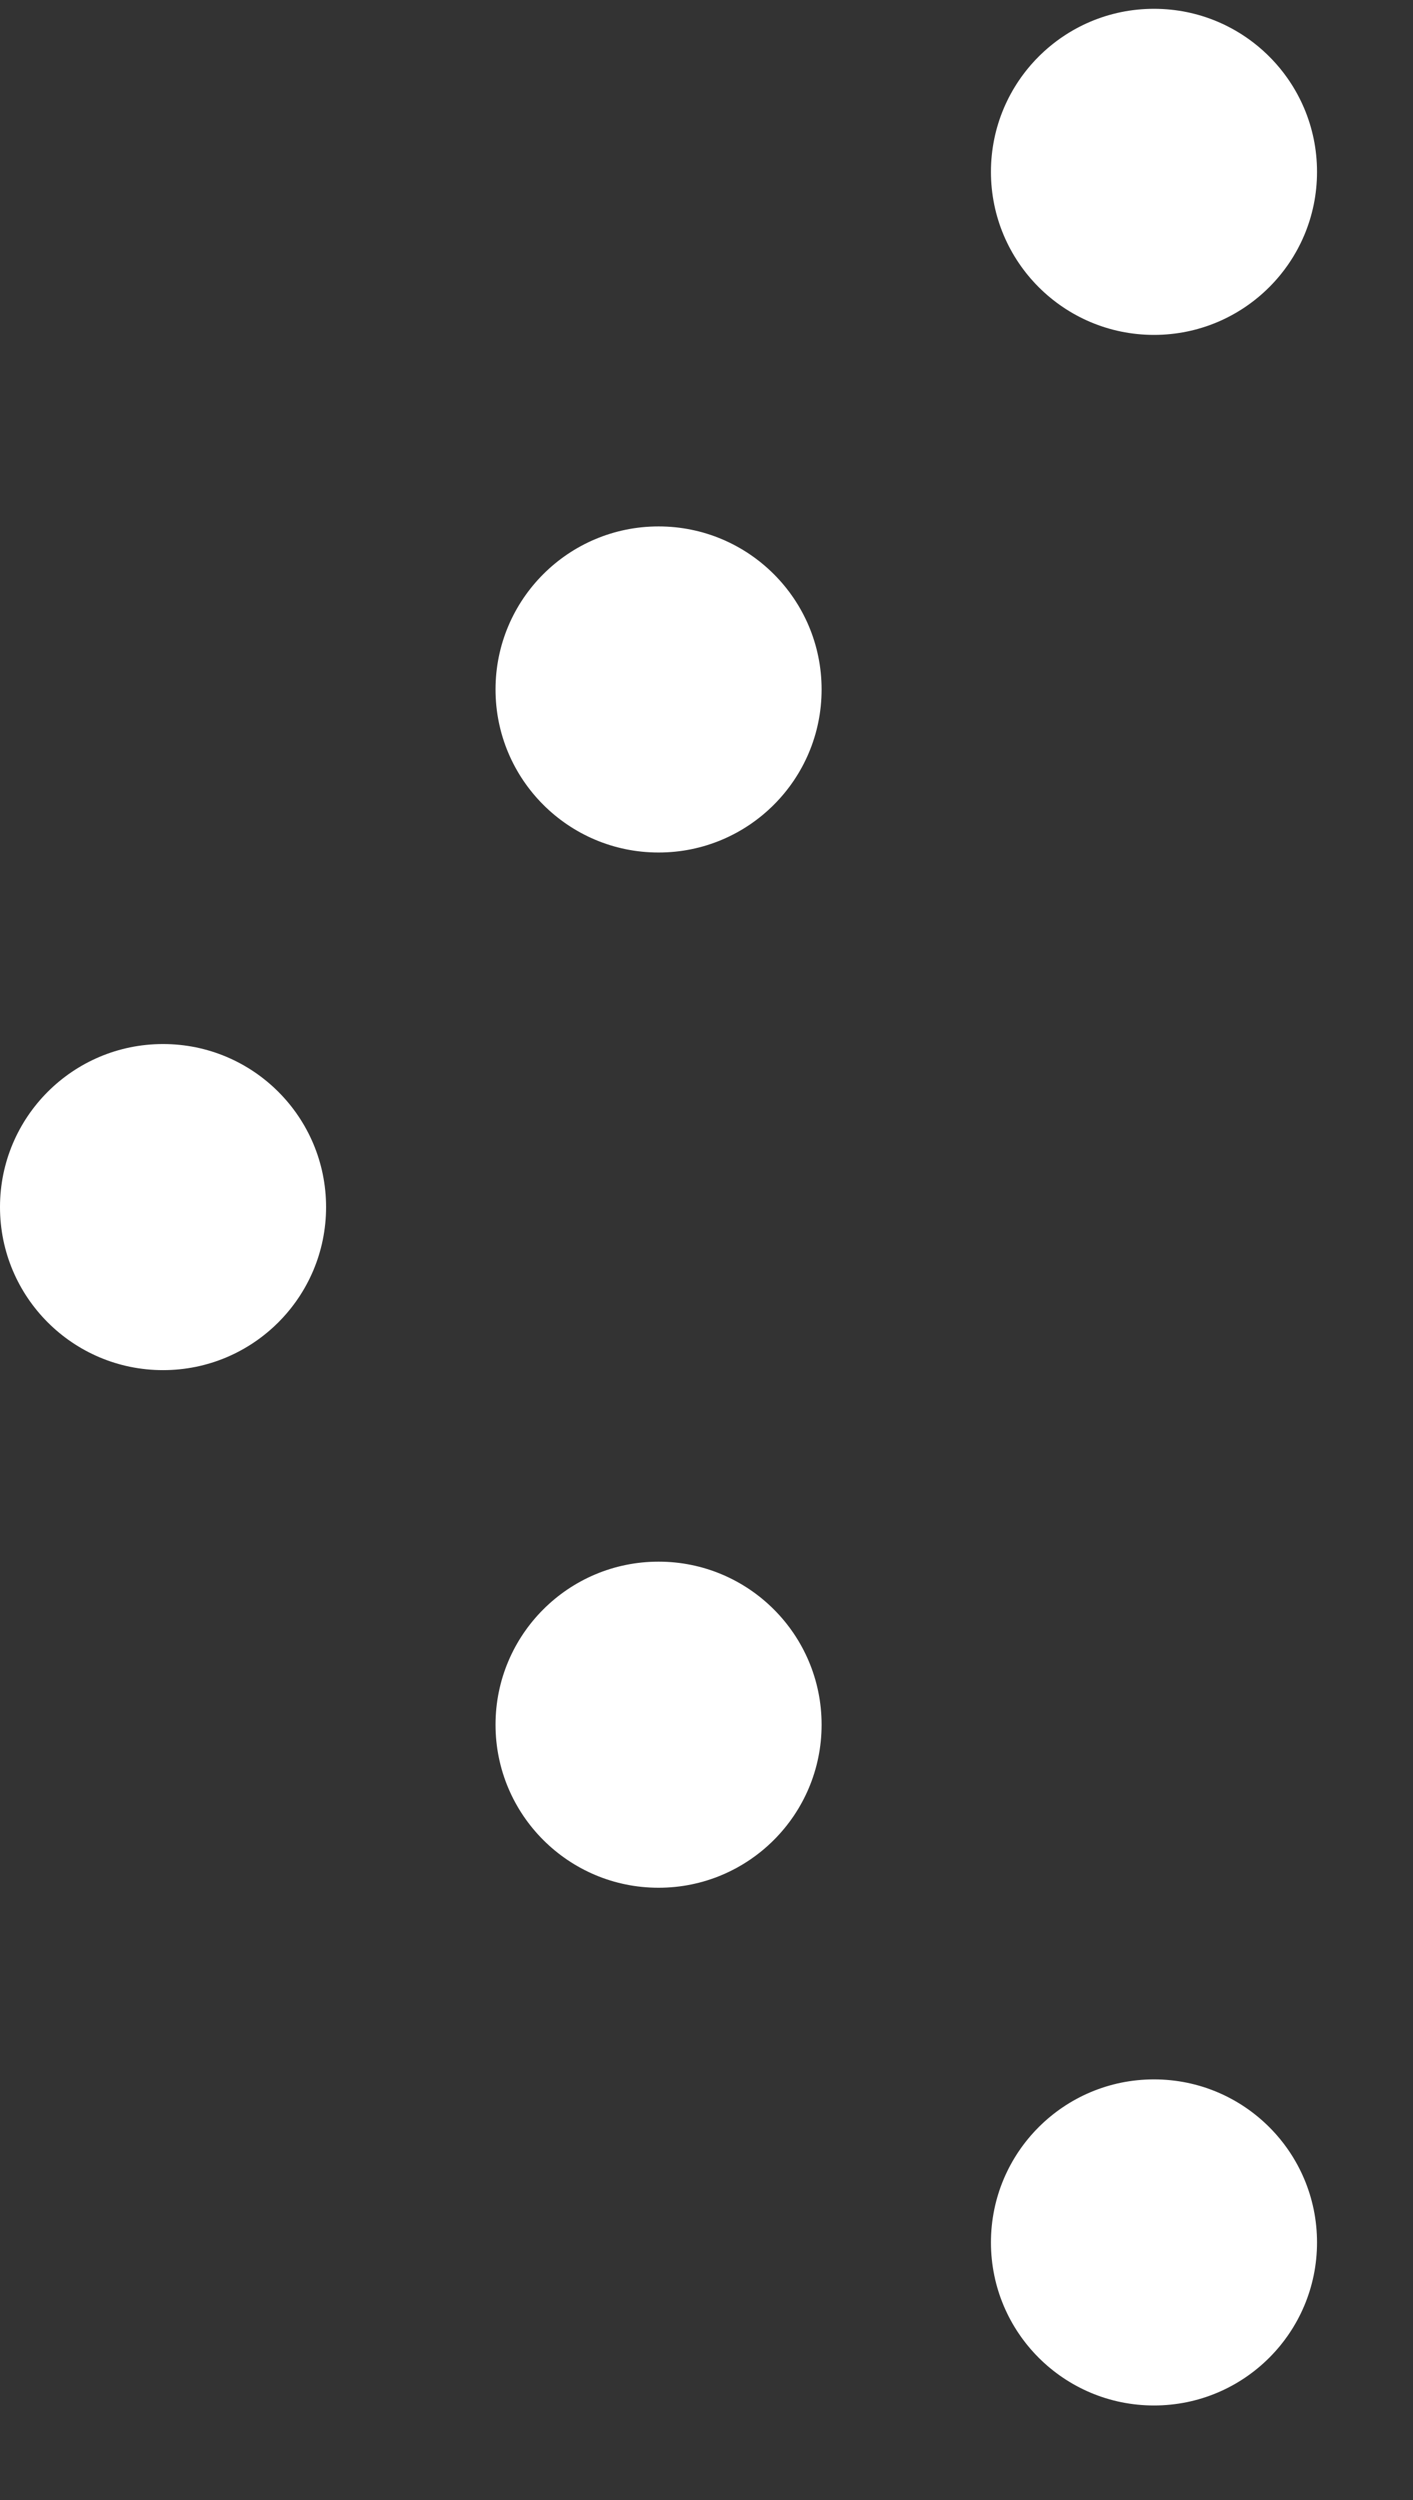
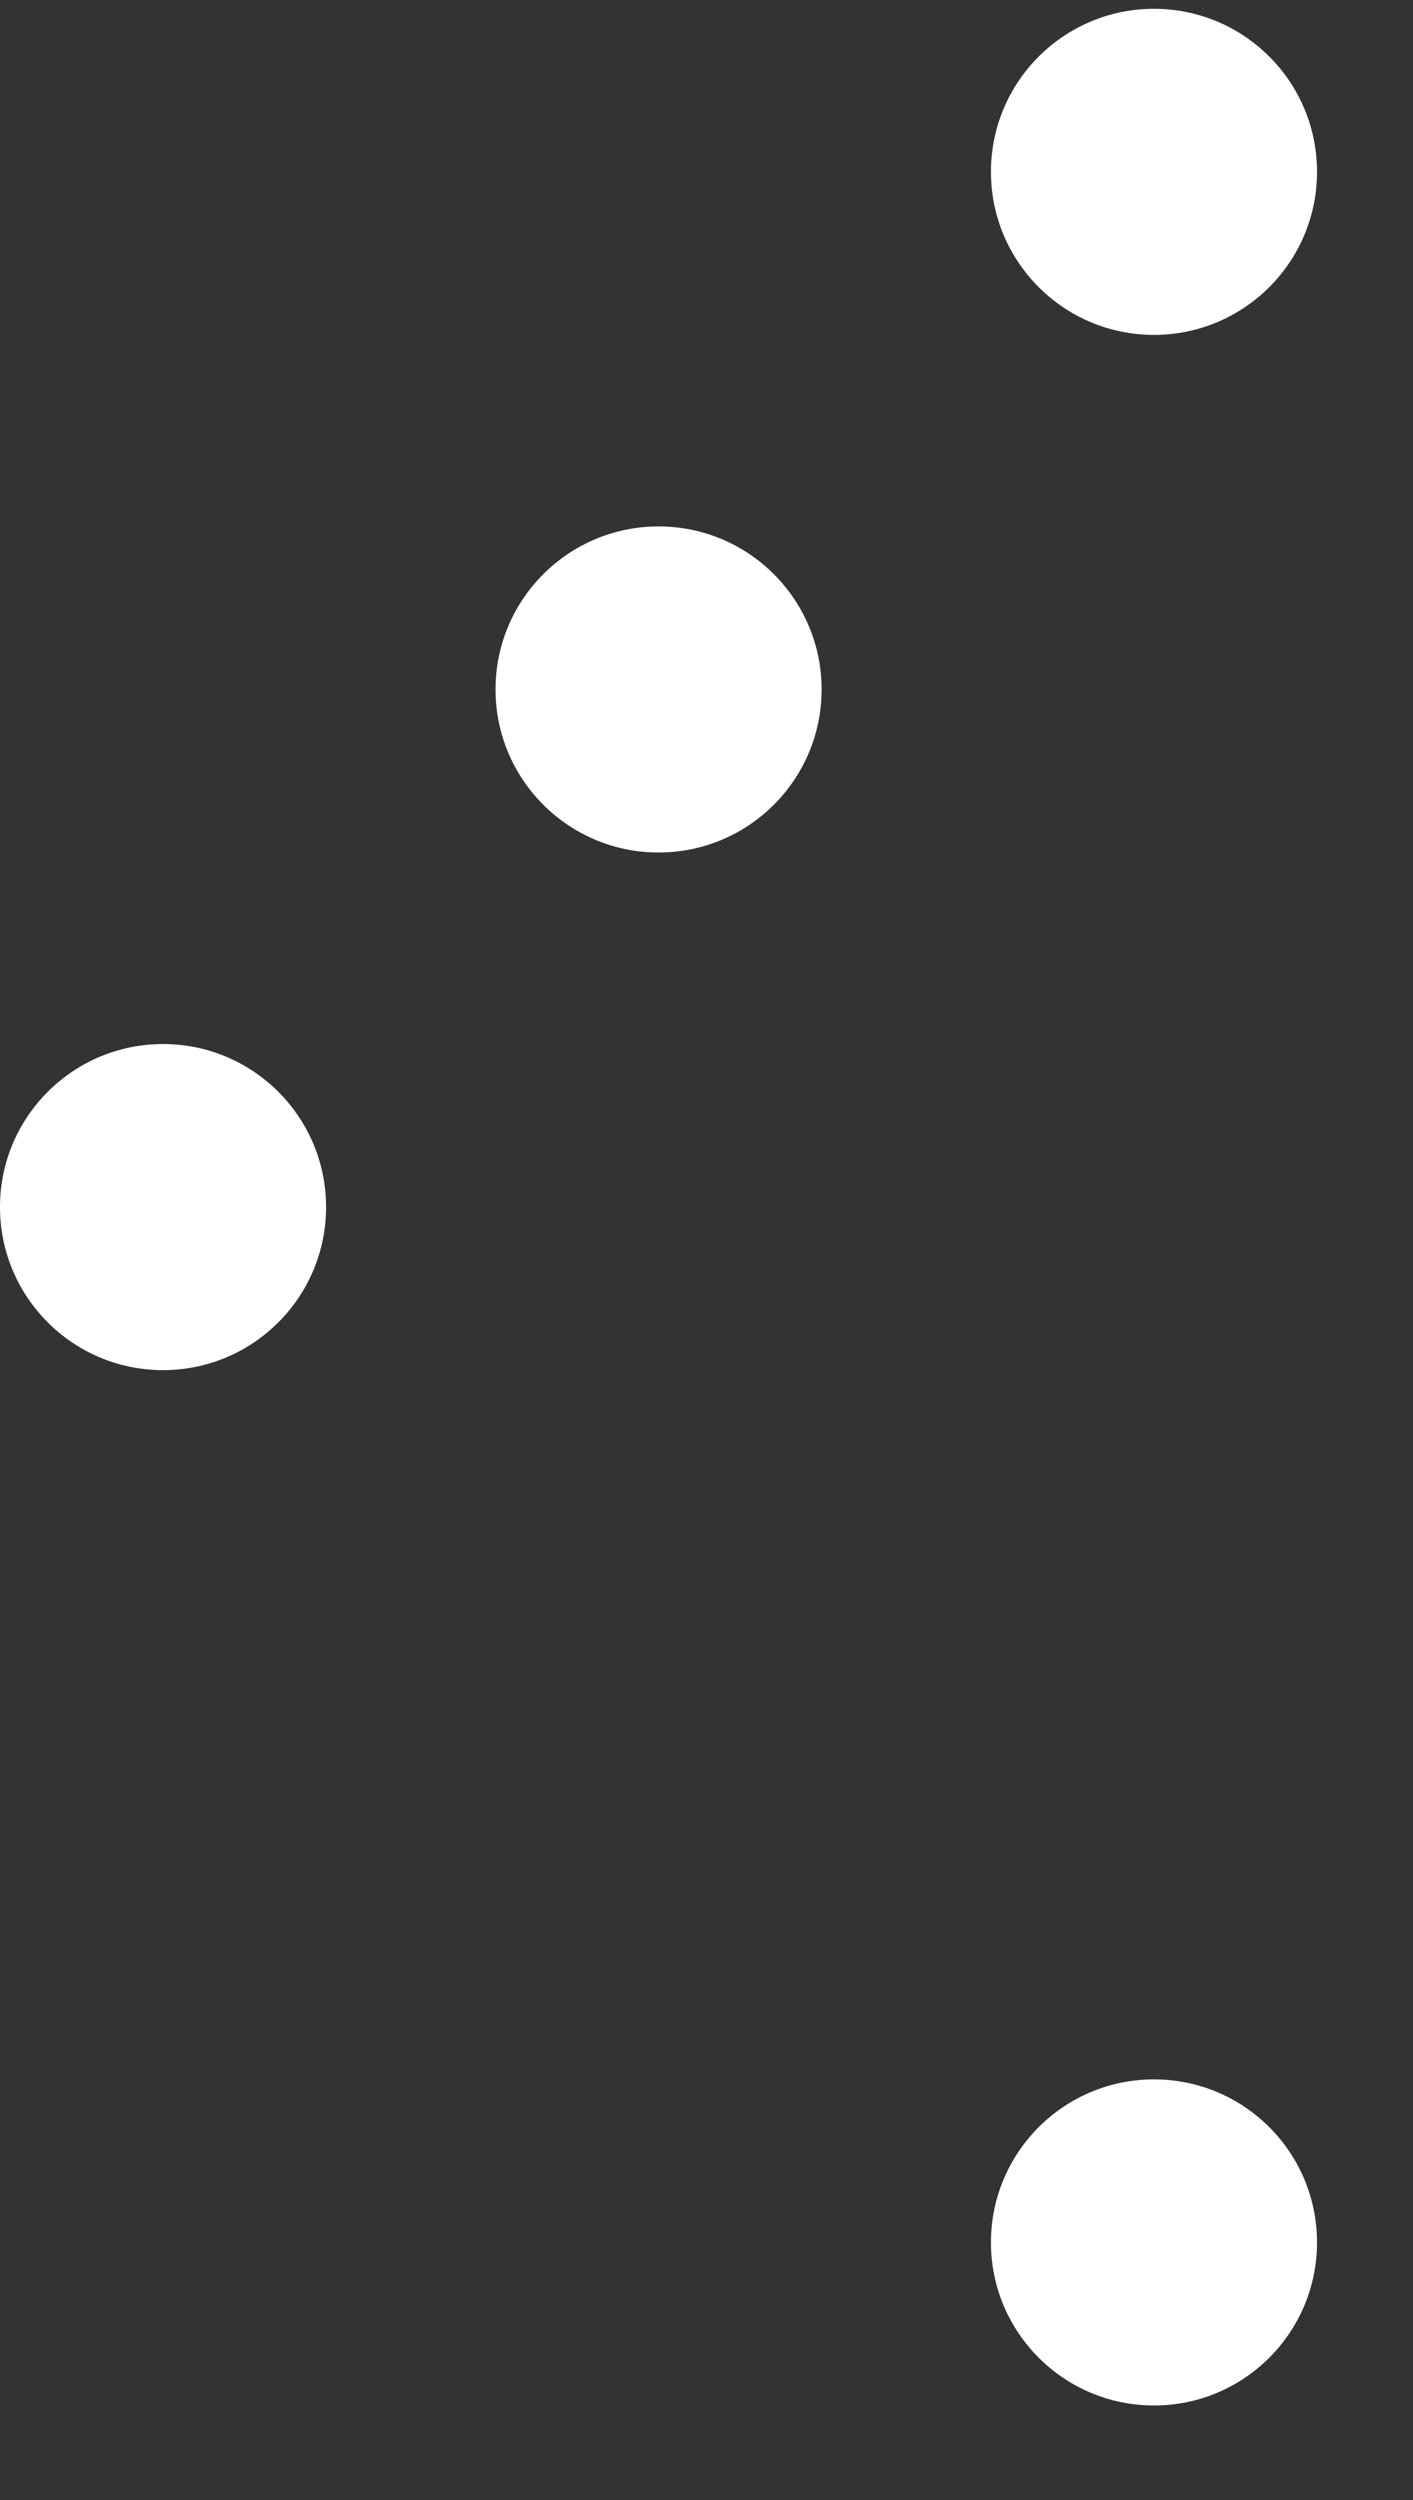
<svg xmlns="http://www.w3.org/2000/svg" width="13" height="23" viewBox="0 0 13 23" fill="none">
  <rect x="0" y="0" width="13" height="23" fill="#333333" stroke="none" />
  <circle cx="10.617" cy="1.581" r="1.5" fill="white" />
  <circle cx="10.617" cy="20.63" r="1.5" fill="white" />
  <circle cx="1.5" cy="11.105" r="1.5" fill="white" />
-   <circle cx="6.059" cy="15.867" r="1.5" fill="white" />
  <circle cx="6.059" cy="6.343" r="1.5" fill="white" />
</svg>